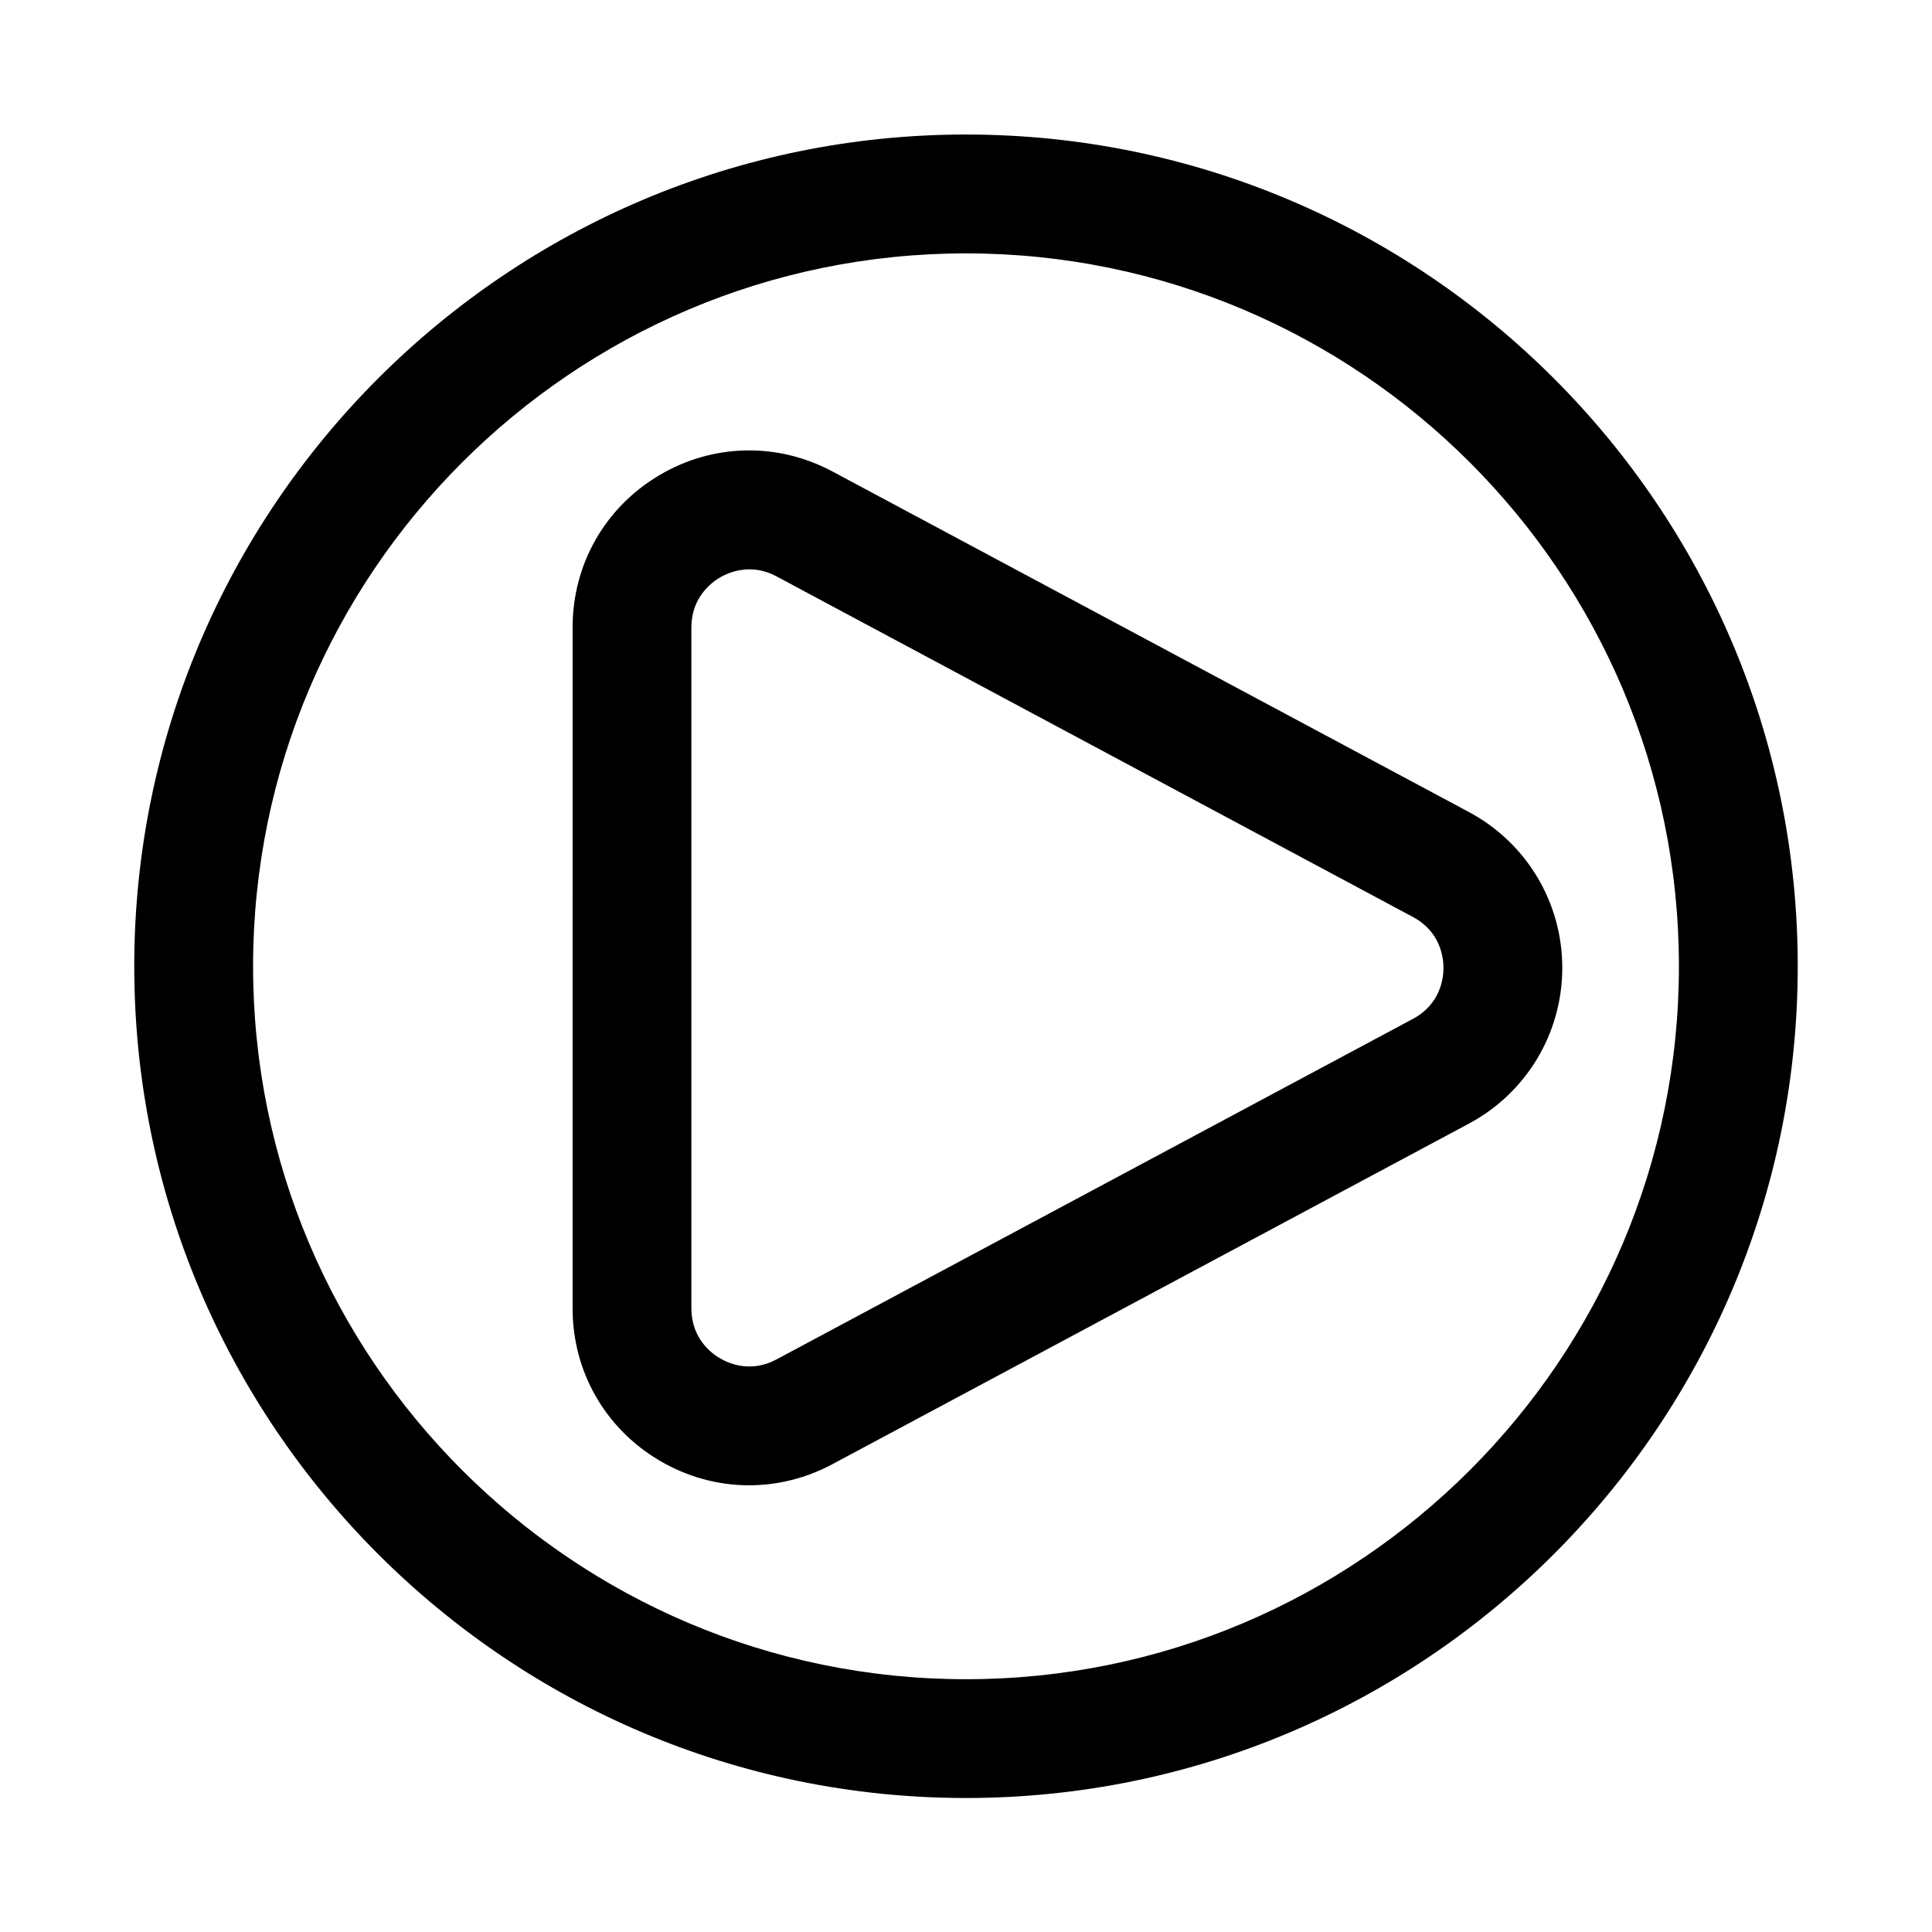
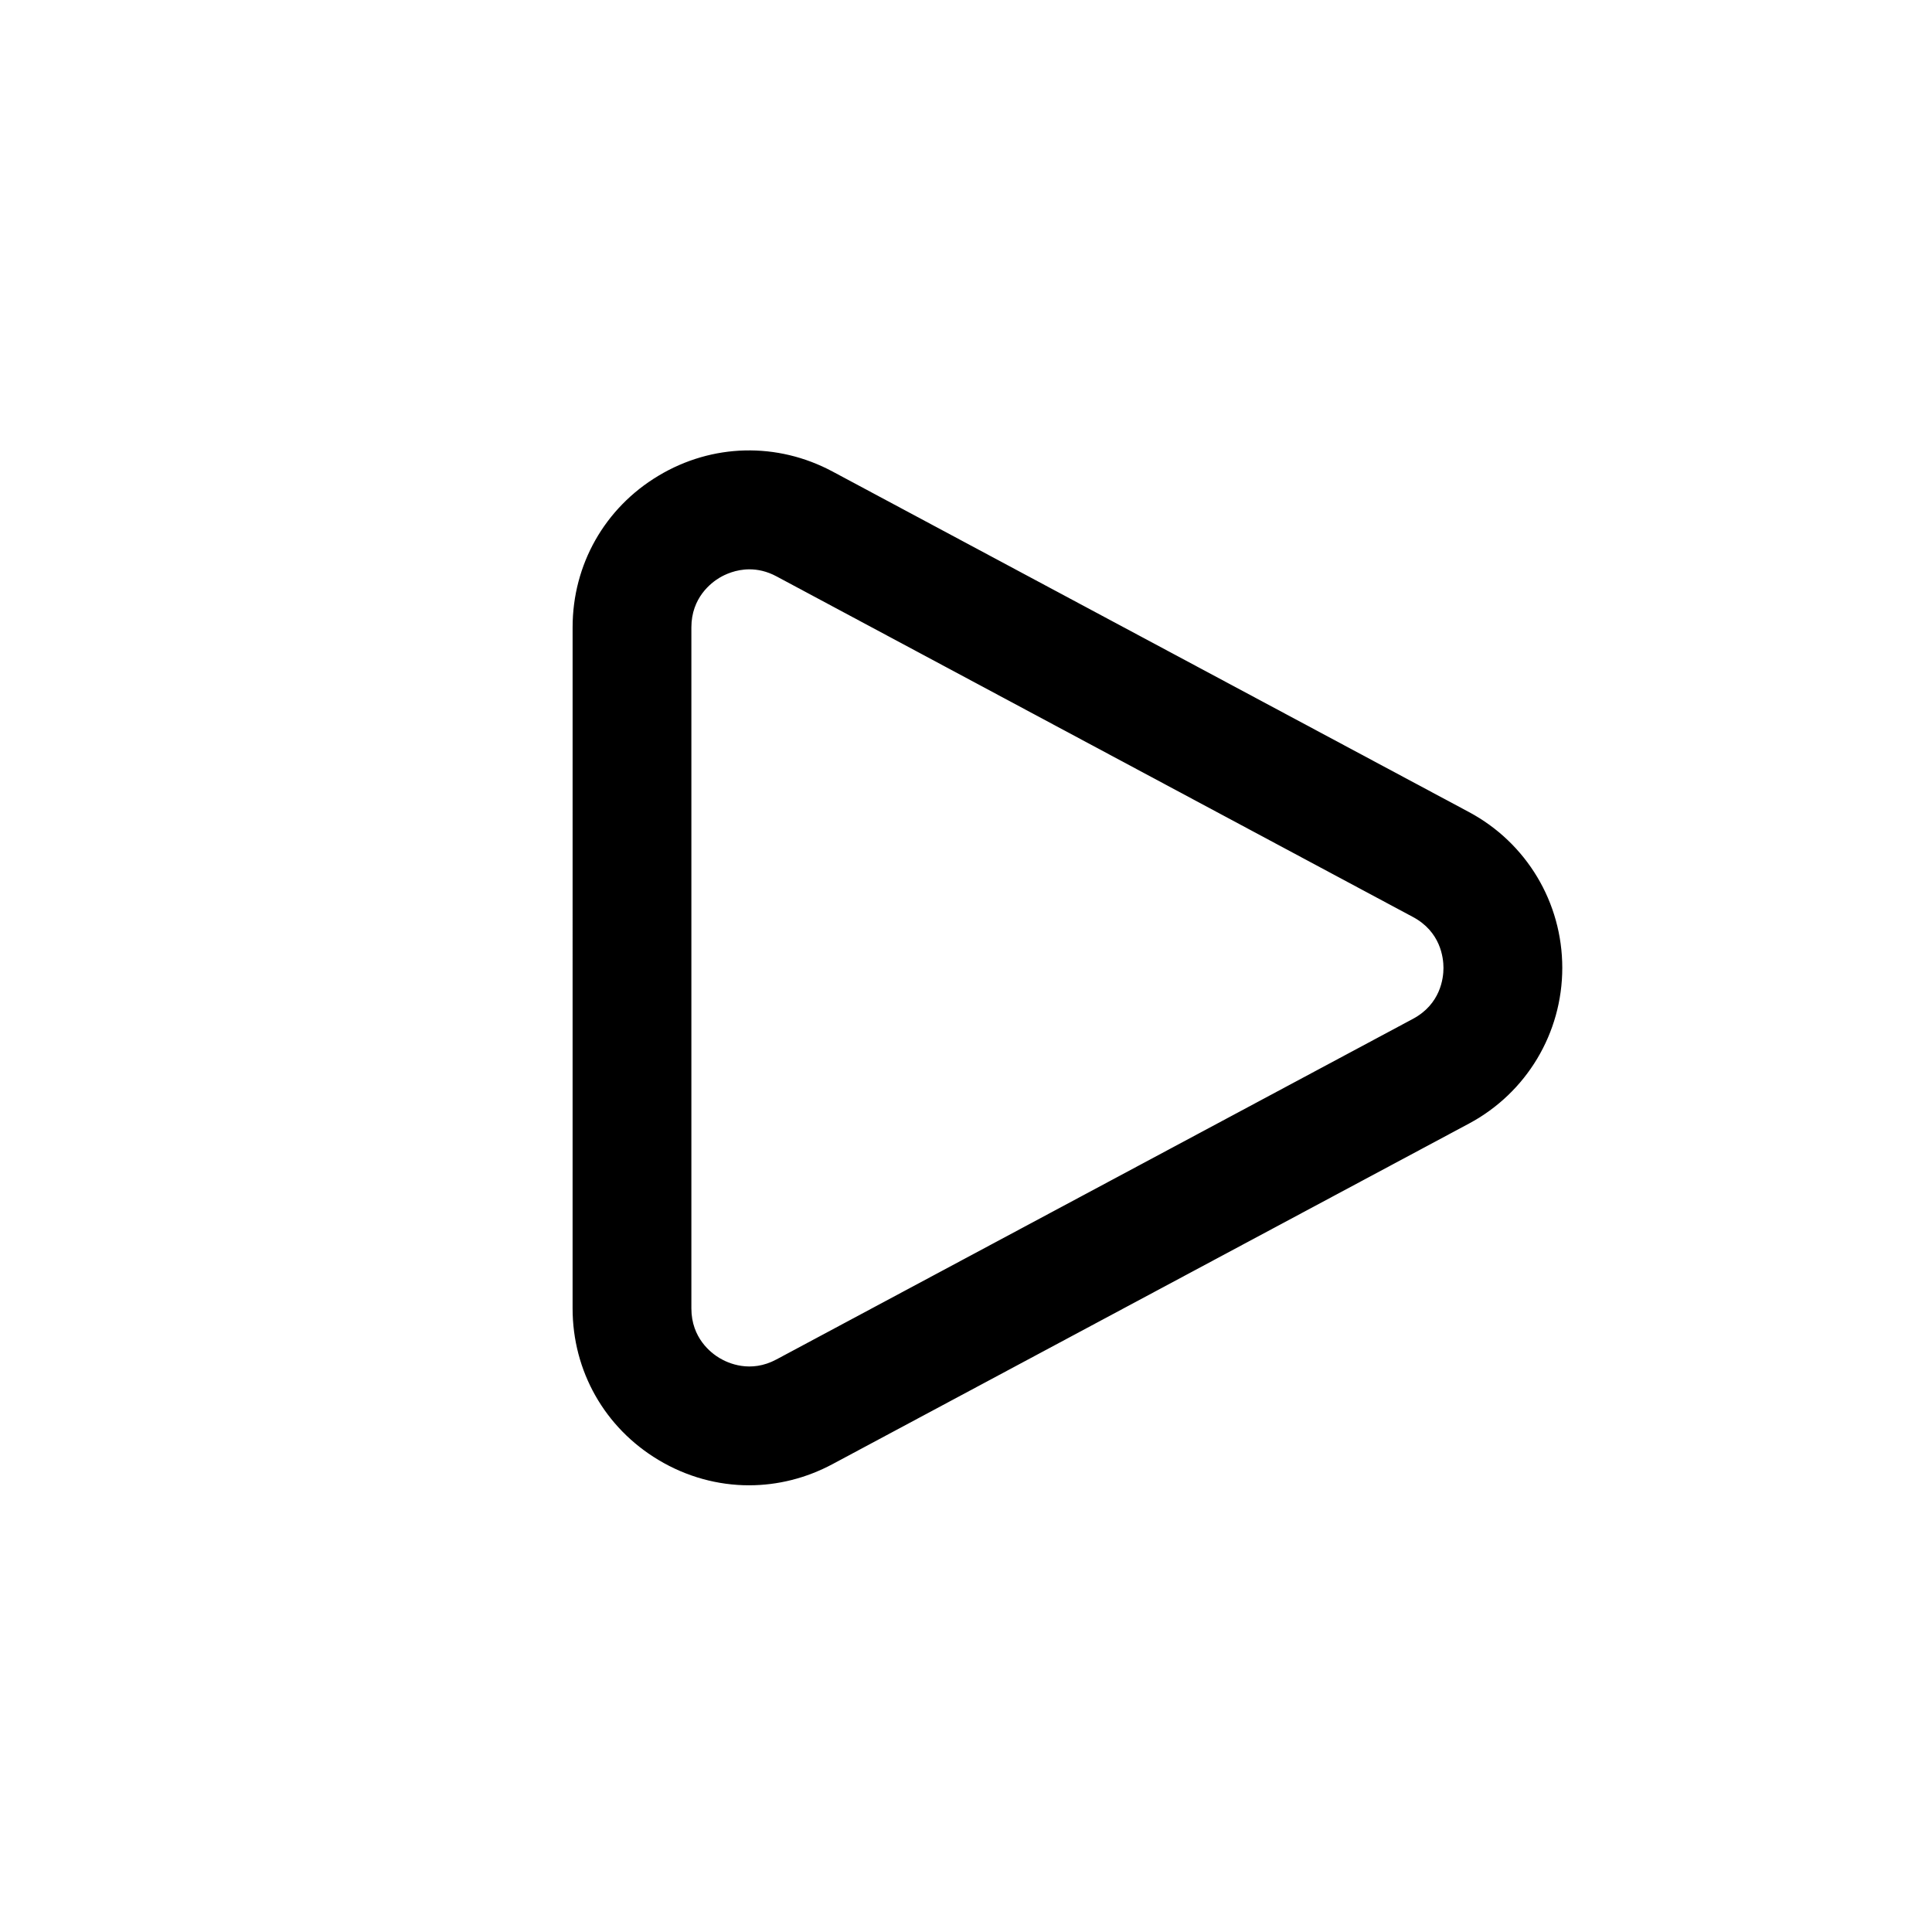
<svg xmlns="http://www.w3.org/2000/svg" fill="#000000" width="800px" height="800px" version="1.1" viewBox="144 144 512 512">
  <g>
-     <path d="m400 620.49c-121.54 0-220.42-98.871-220.42-220.42 0-121.54 98.871-220.42 220.42-220.42 121.54 0 220.42 98.871 220.42 220.42-0.004 121.55-98.875 220.42-220.42 220.42zm0-409.34c-104.18 0-188.93 84.75-188.93 188.93s84.75 188.93 188.93 188.93 188.93-84.75 188.93-188.93c-0.004-104.18-84.754-188.93-188.93-188.93z" />
    <path d="m342.52 537.62c-8.281 0-16.578-2.25-24.027-6.723-14.25-8.535-22.75-23.555-22.75-40.164l0.004-180.49c0-16.609 8.5-31.629 22.75-40.164 14.234-8.551 31.504-8.957 46.145-1.117l168.66 90.246c15.258 8.172 24.719 23.961 24.719 41.281 0 17.301-9.477 33.109-24.719 41.266l-168.66 90.246c-6.988 3.742-14.562 5.617-22.121 5.617zm0.082-242.74c-3.637 0-6.519 1.387-7.934 2.234-2.234 1.34-7.445 5.305-7.445 13.145v180.49c0 7.84 5.211 11.809 7.445 13.145 2.266 1.355 8.219 4.078 15.113 0.363l168.66-90.246c7.305-3.906 8.094-10.754 8.094-13.492 0-2.769-0.789-9.605-8.094-13.508l-168.67-90.27c-2.582-1.387-5.019-1.859-7.176-1.859z" />
  </g>
</svg>